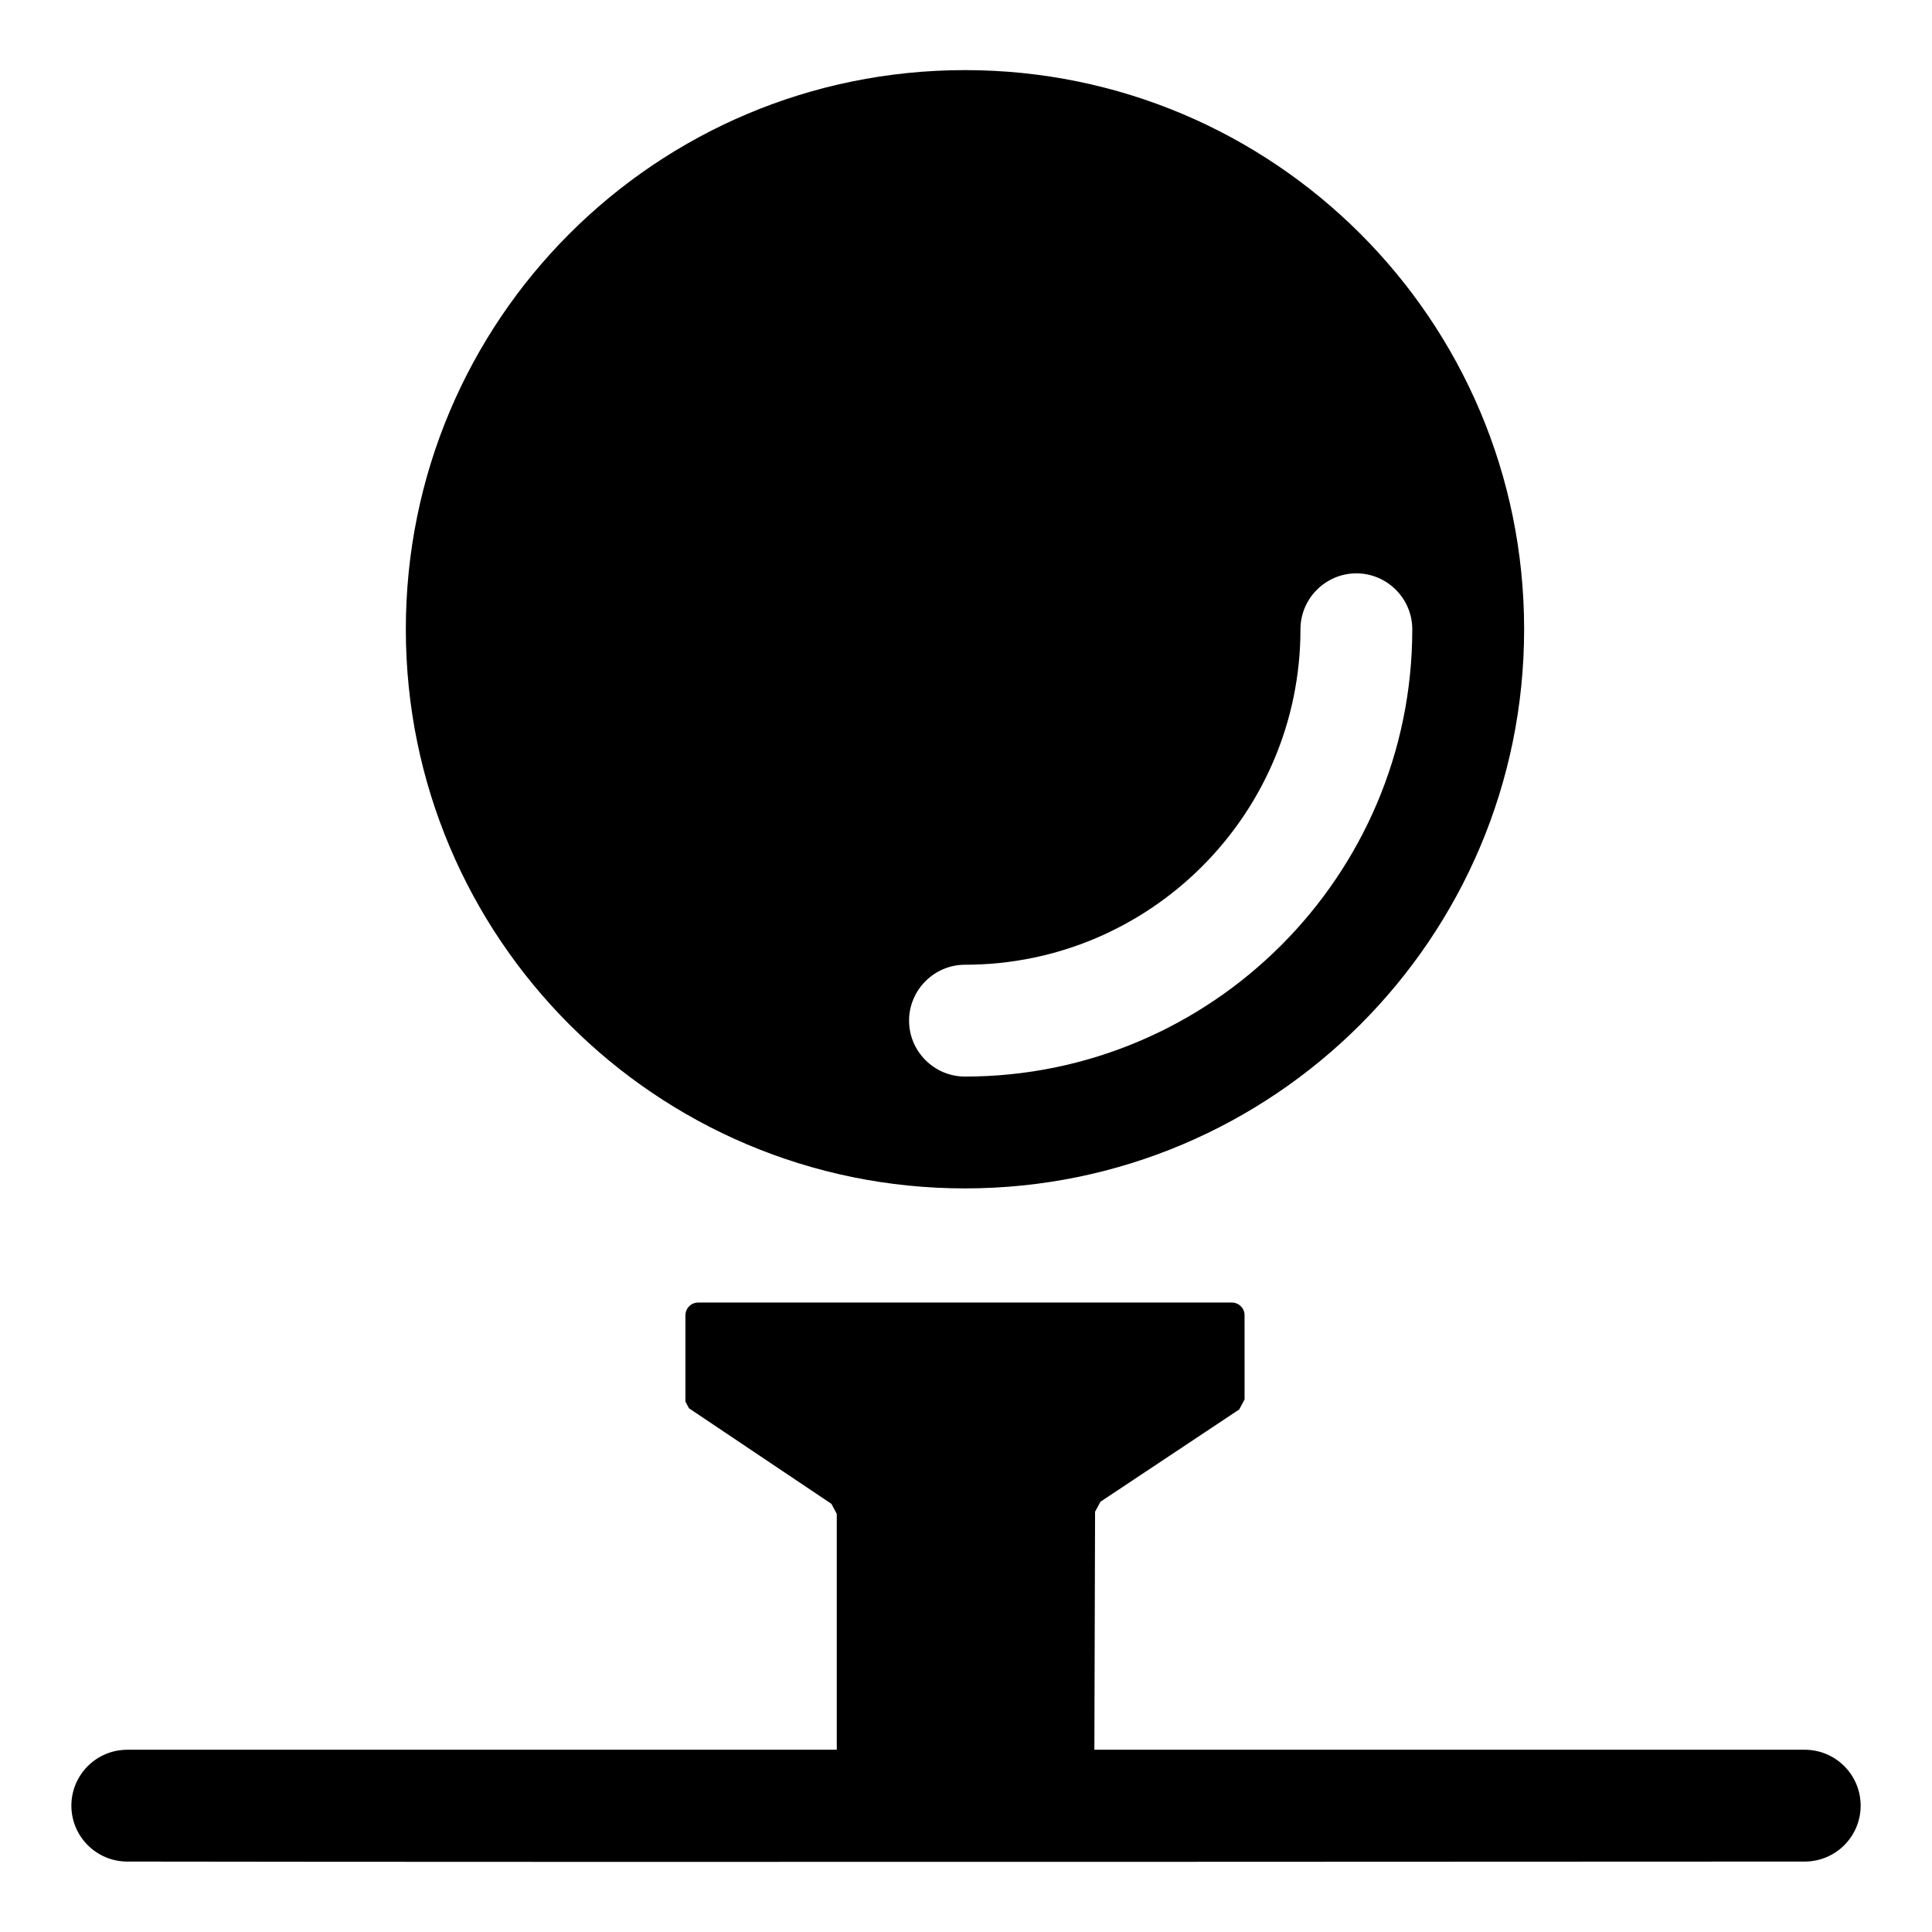
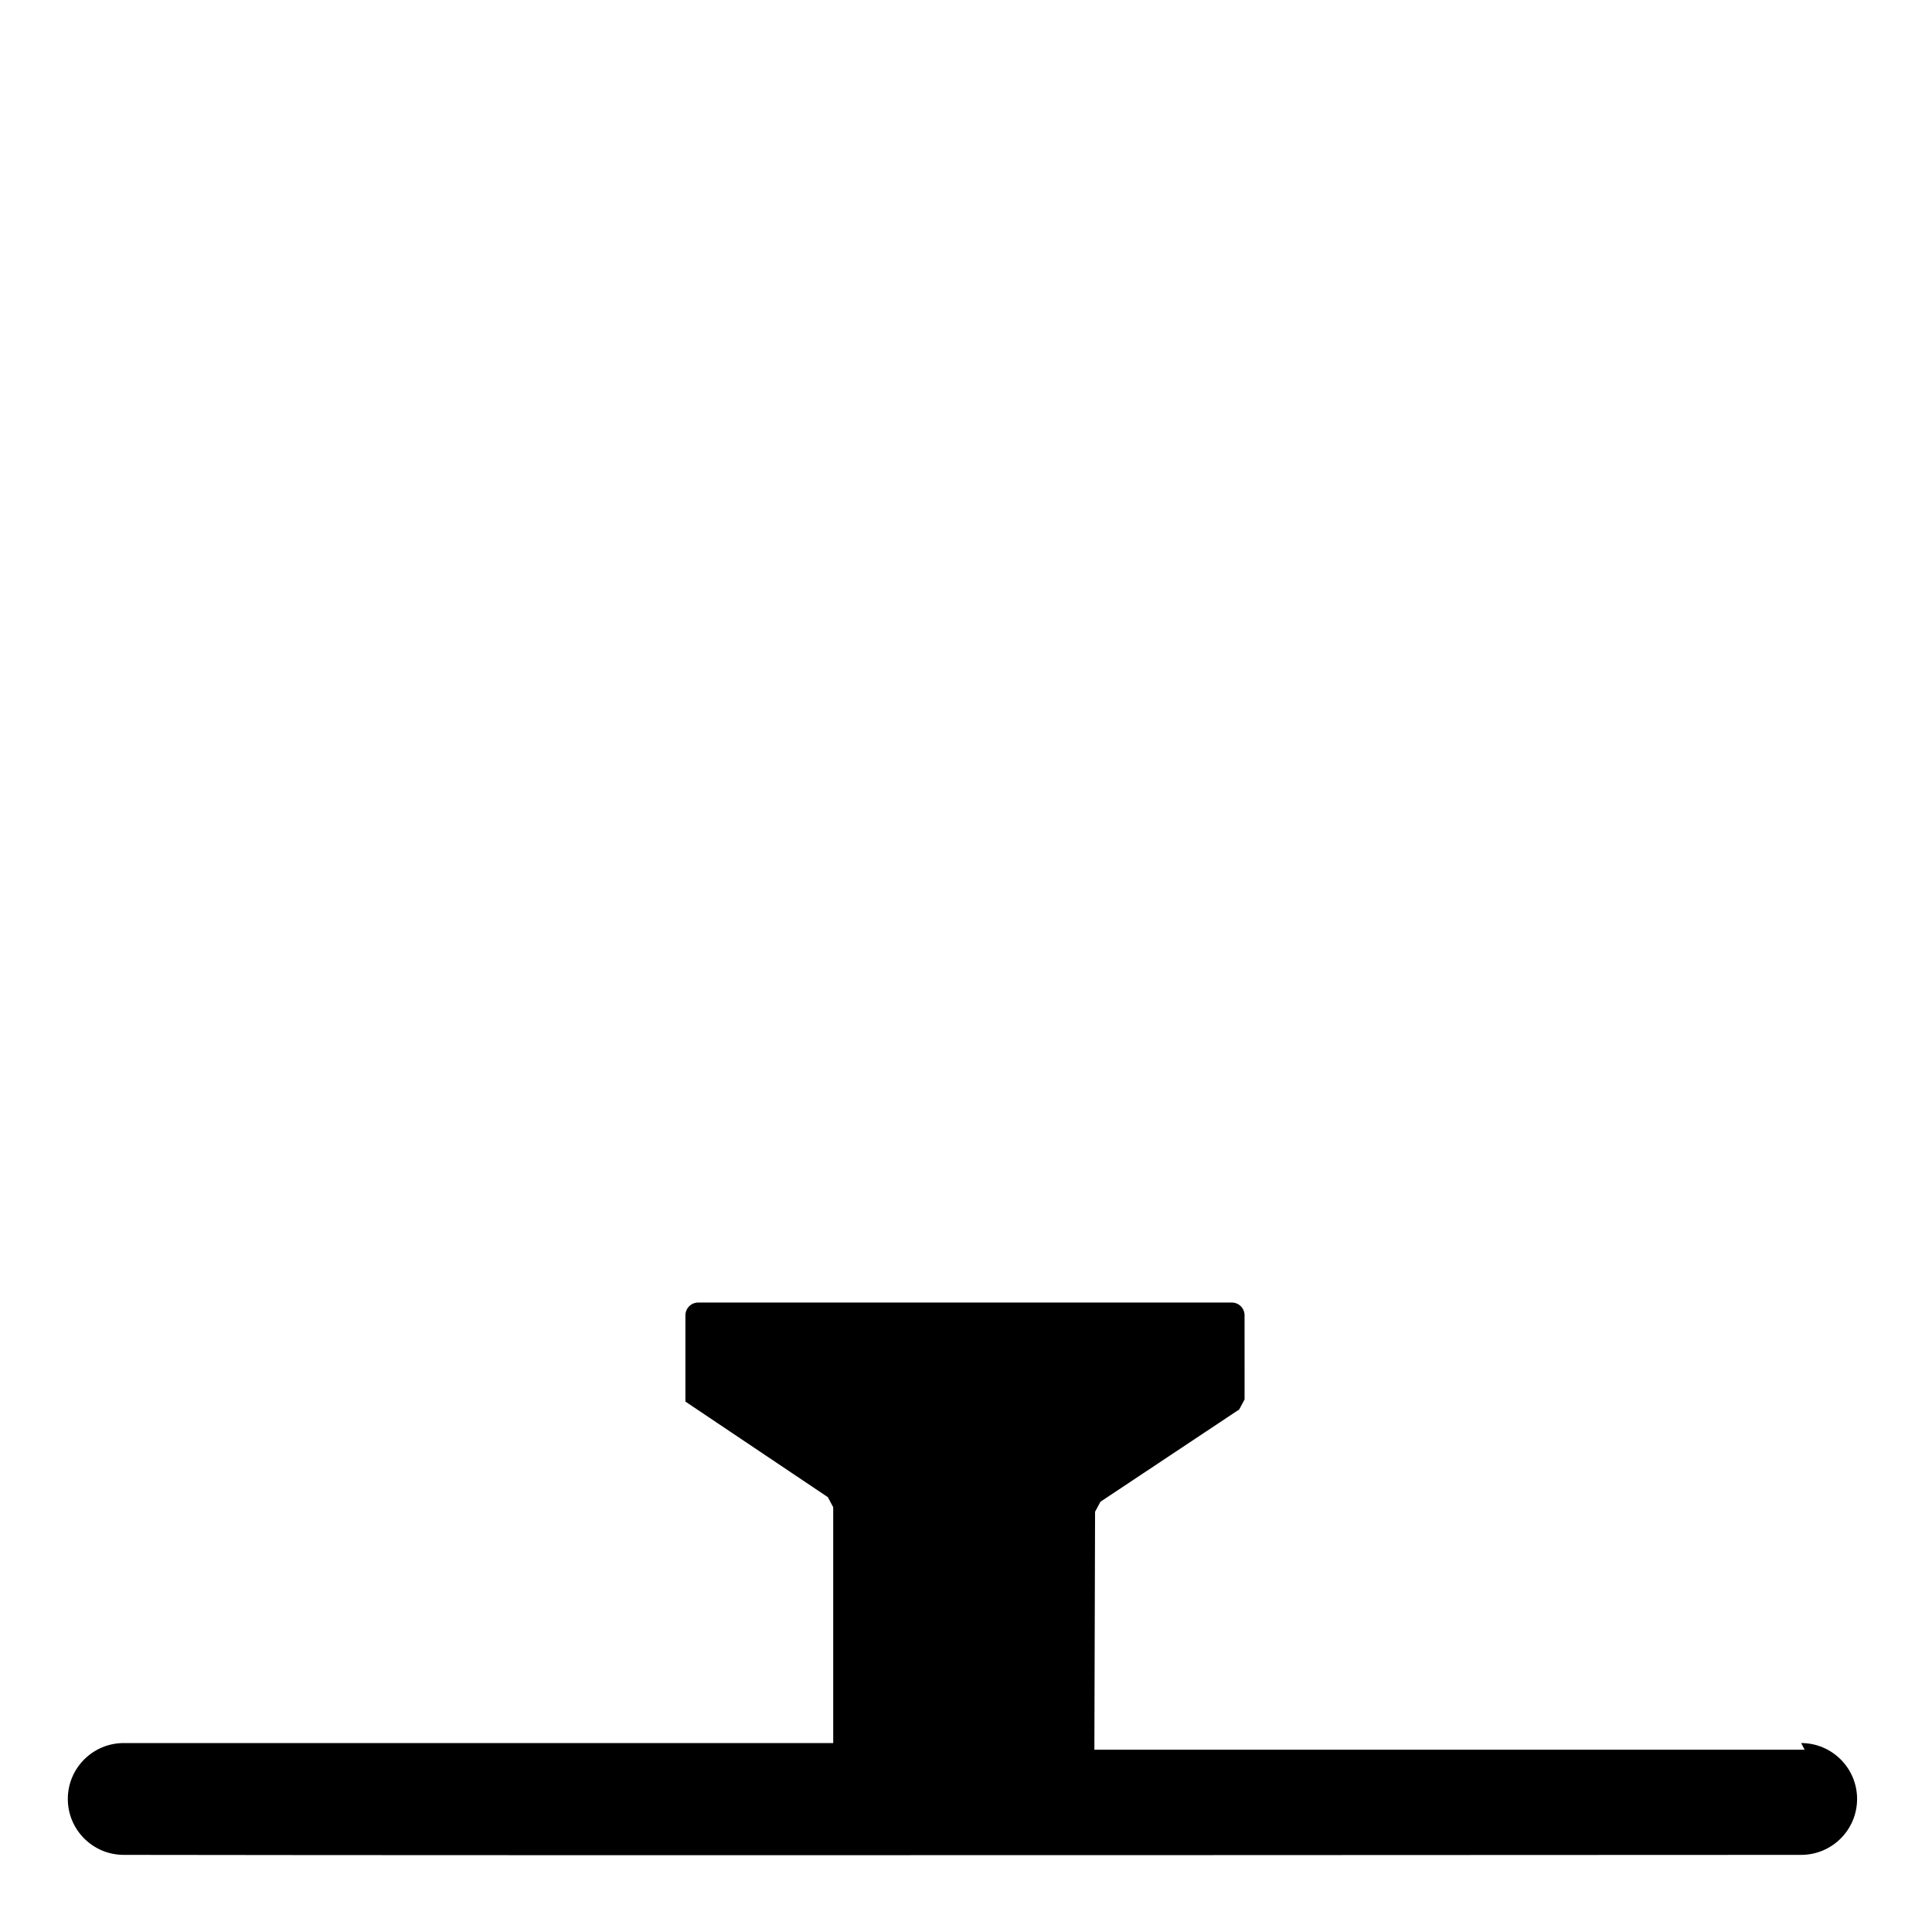
<svg xmlns="http://www.w3.org/2000/svg" fill="#000000" width="800px" height="800px" version="1.1" viewBox="144 144 512 512">
  <g>
-     <path d="m399.73 458.94c81.797 0 148.18-66.387 148.18-148.18 0-81.945-66.383-148.18-148.18-148.18-81.945 0-148.18 66.234-148.18 148.18 0 81.793 66.238 148.18 148.18 148.18zm0-59.273c49.047 0 88.906-39.859 88.906-88.906 0-8.148 6.668-14.816 14.816-14.816 8.148 0 14.816 6.668 14.816 14.816 0 65.348-53.195 118.54-118.54 118.54-8.148 0-14.816-6.668-14.816-14.816 0.004-8.152 6.672-14.82 14.82-14.82z" />
-     <path d="m622.26 607.7h-188.24l0.184-63.074c0.445-0.828 0.984-1.824 1.43-2.652l36.762-24.445c0.508-0.945 0.922-1.723 1.43-2.668l-0.004-22.297c0-1.867-1.512-3.379-3.379-3.379h-141.42c-1.867 0-3.379 1.516-3.379 3.379v22.871c0.336 0.629 0.609 1.145 0.945 1.773l37.742 25.324c0.504 0.941 0.918 1.719 1.422 2.664v62.504h-188.01c-8.188 0-14.828 6.633-14.828 14.816 0 8.184 6.641 14.816 14.828 14.816 110.29 0.195 442.33 0 444.52 0 8.188 0 14.828-6.633 14.828-14.816 0-8.184-6.641-14.816-14.828-14.816z" />
+     <path d="m622.26 607.7h-188.24l0.184-63.074c0.445-0.828 0.984-1.824 1.43-2.652l36.762-24.445c0.508-0.945 0.922-1.723 1.43-2.668l-0.004-22.297c0-1.867-1.512-3.379-3.379-3.379h-141.42c-1.867 0-3.379 1.516-3.379 3.379v22.871l37.742 25.324c0.504 0.941 0.918 1.719 1.422 2.664v62.504h-188.01c-8.188 0-14.828 6.633-14.828 14.816 0 8.184 6.641 14.816 14.828 14.816 110.29 0.195 442.33 0 444.52 0 8.188 0 14.828-6.633 14.828-14.816 0-8.184-6.641-14.816-14.828-14.816z" />
  </g>
</svg>